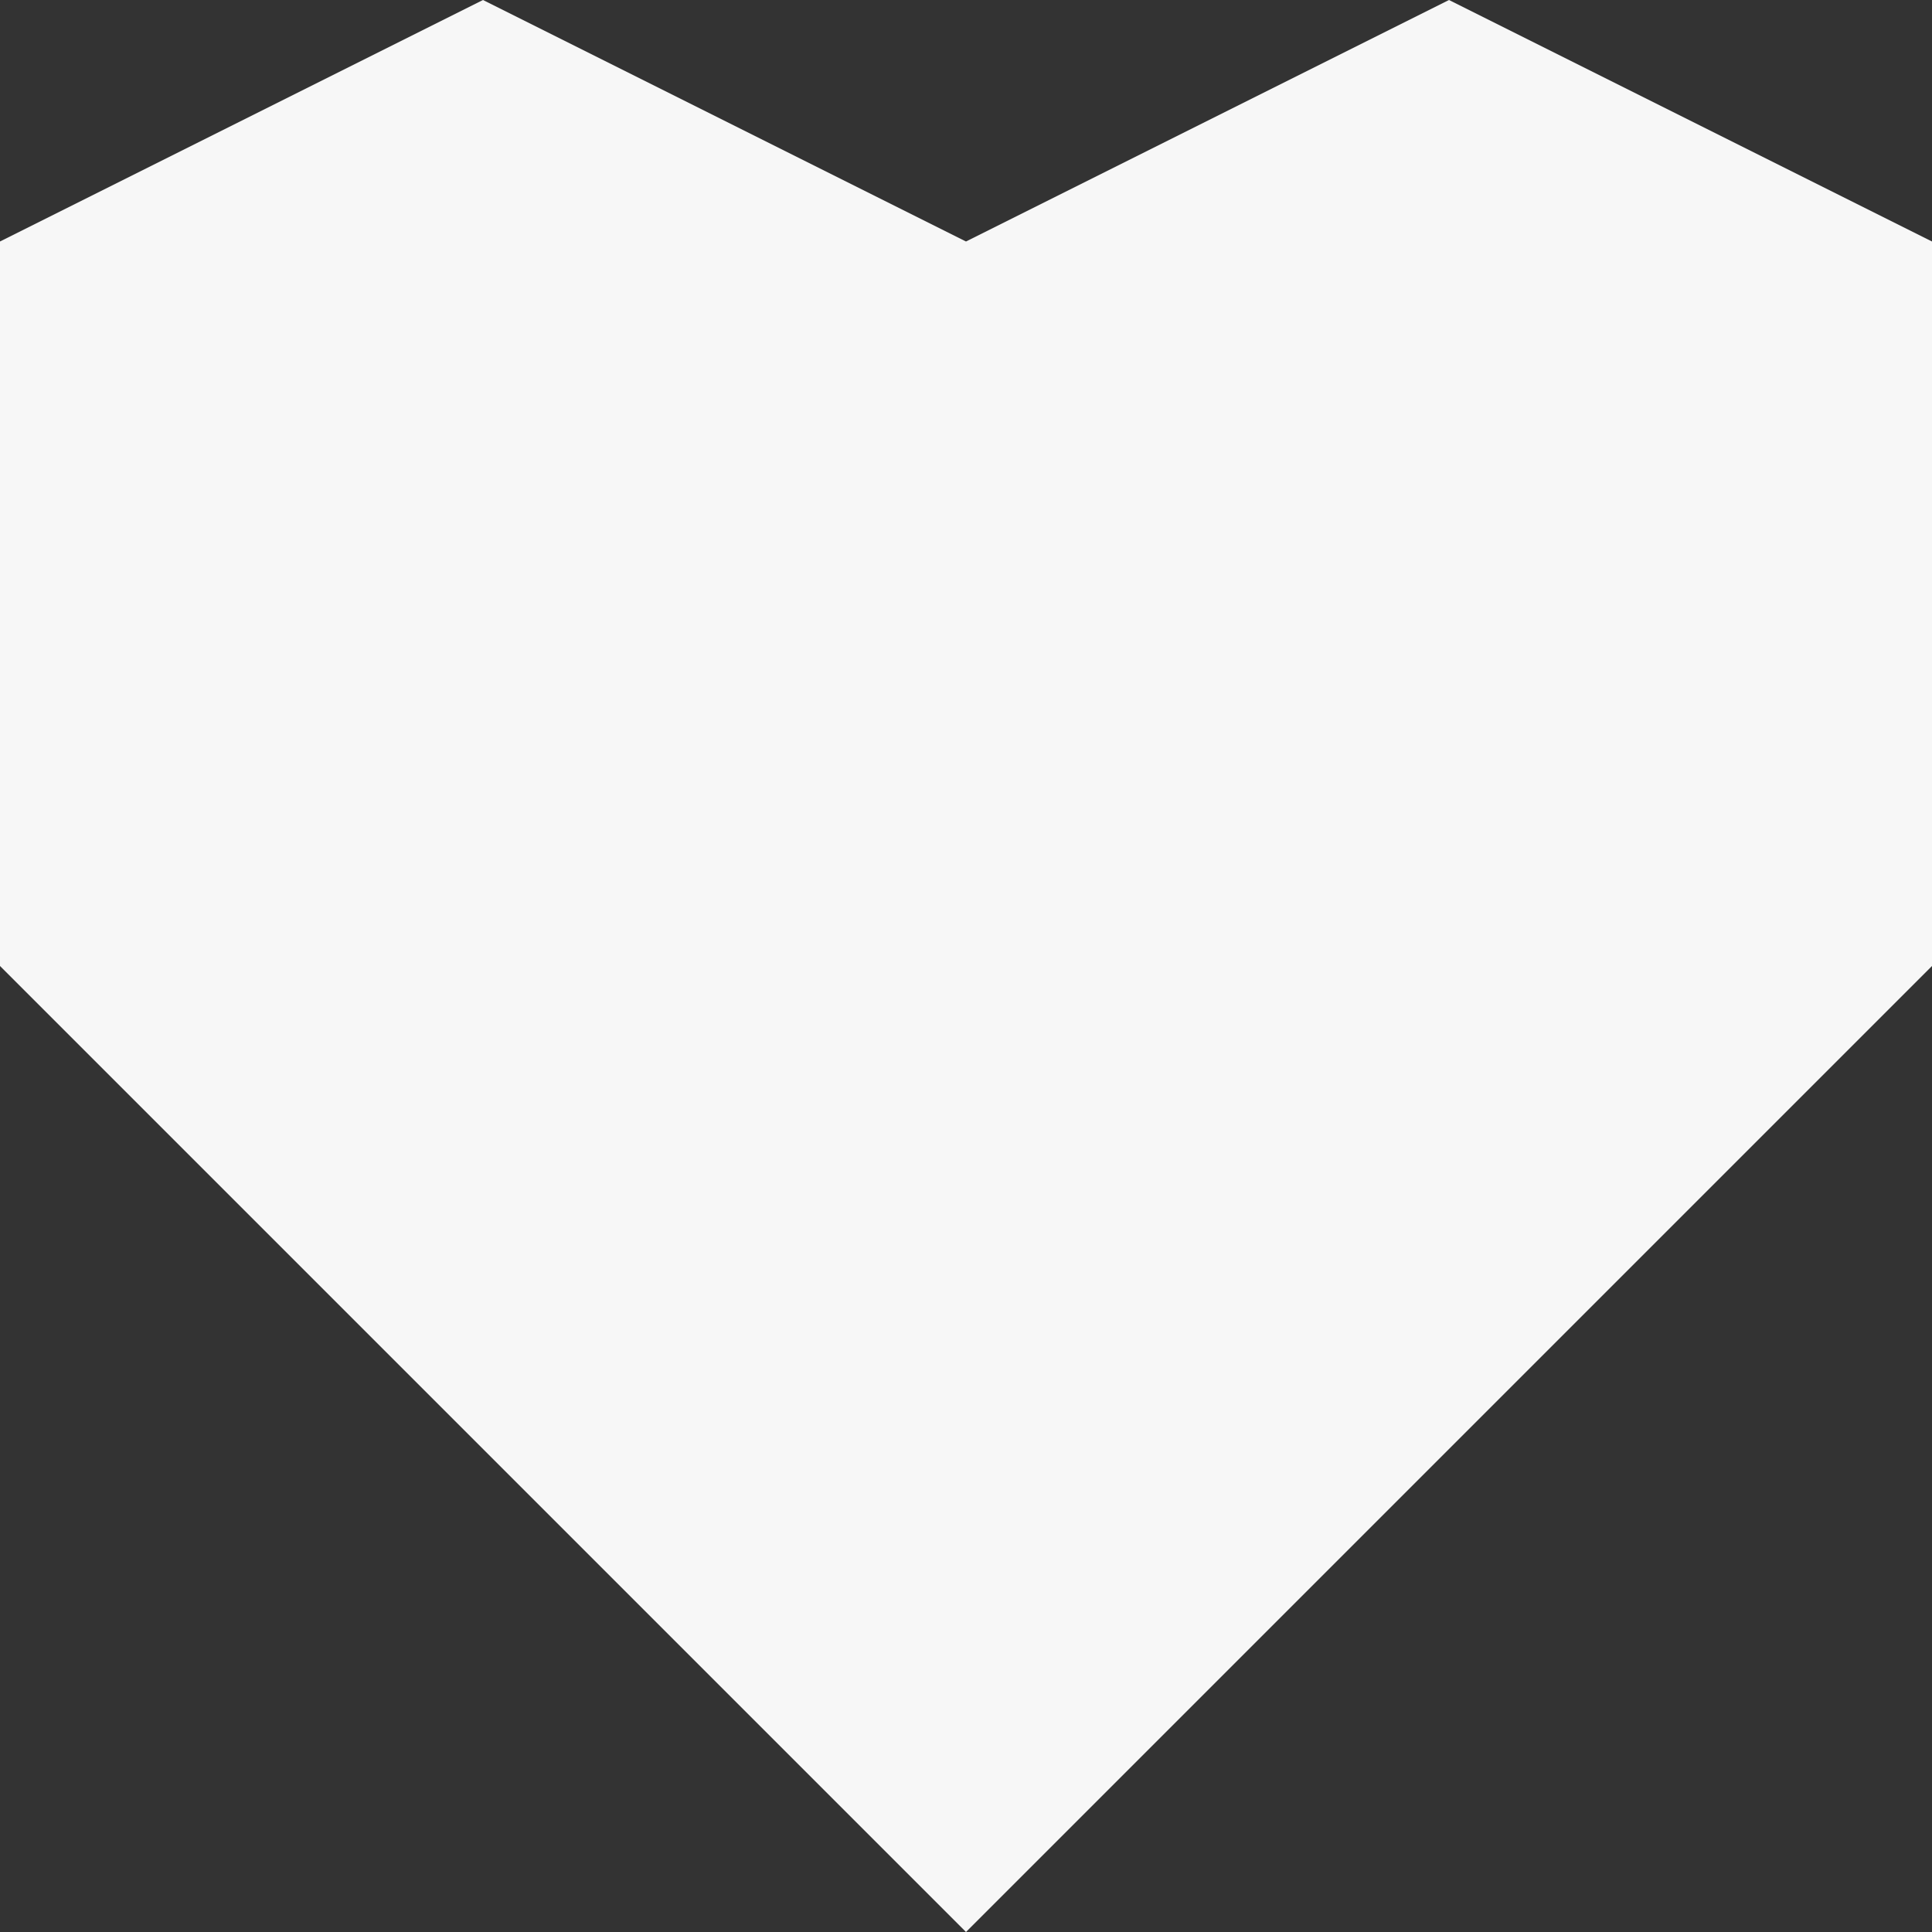
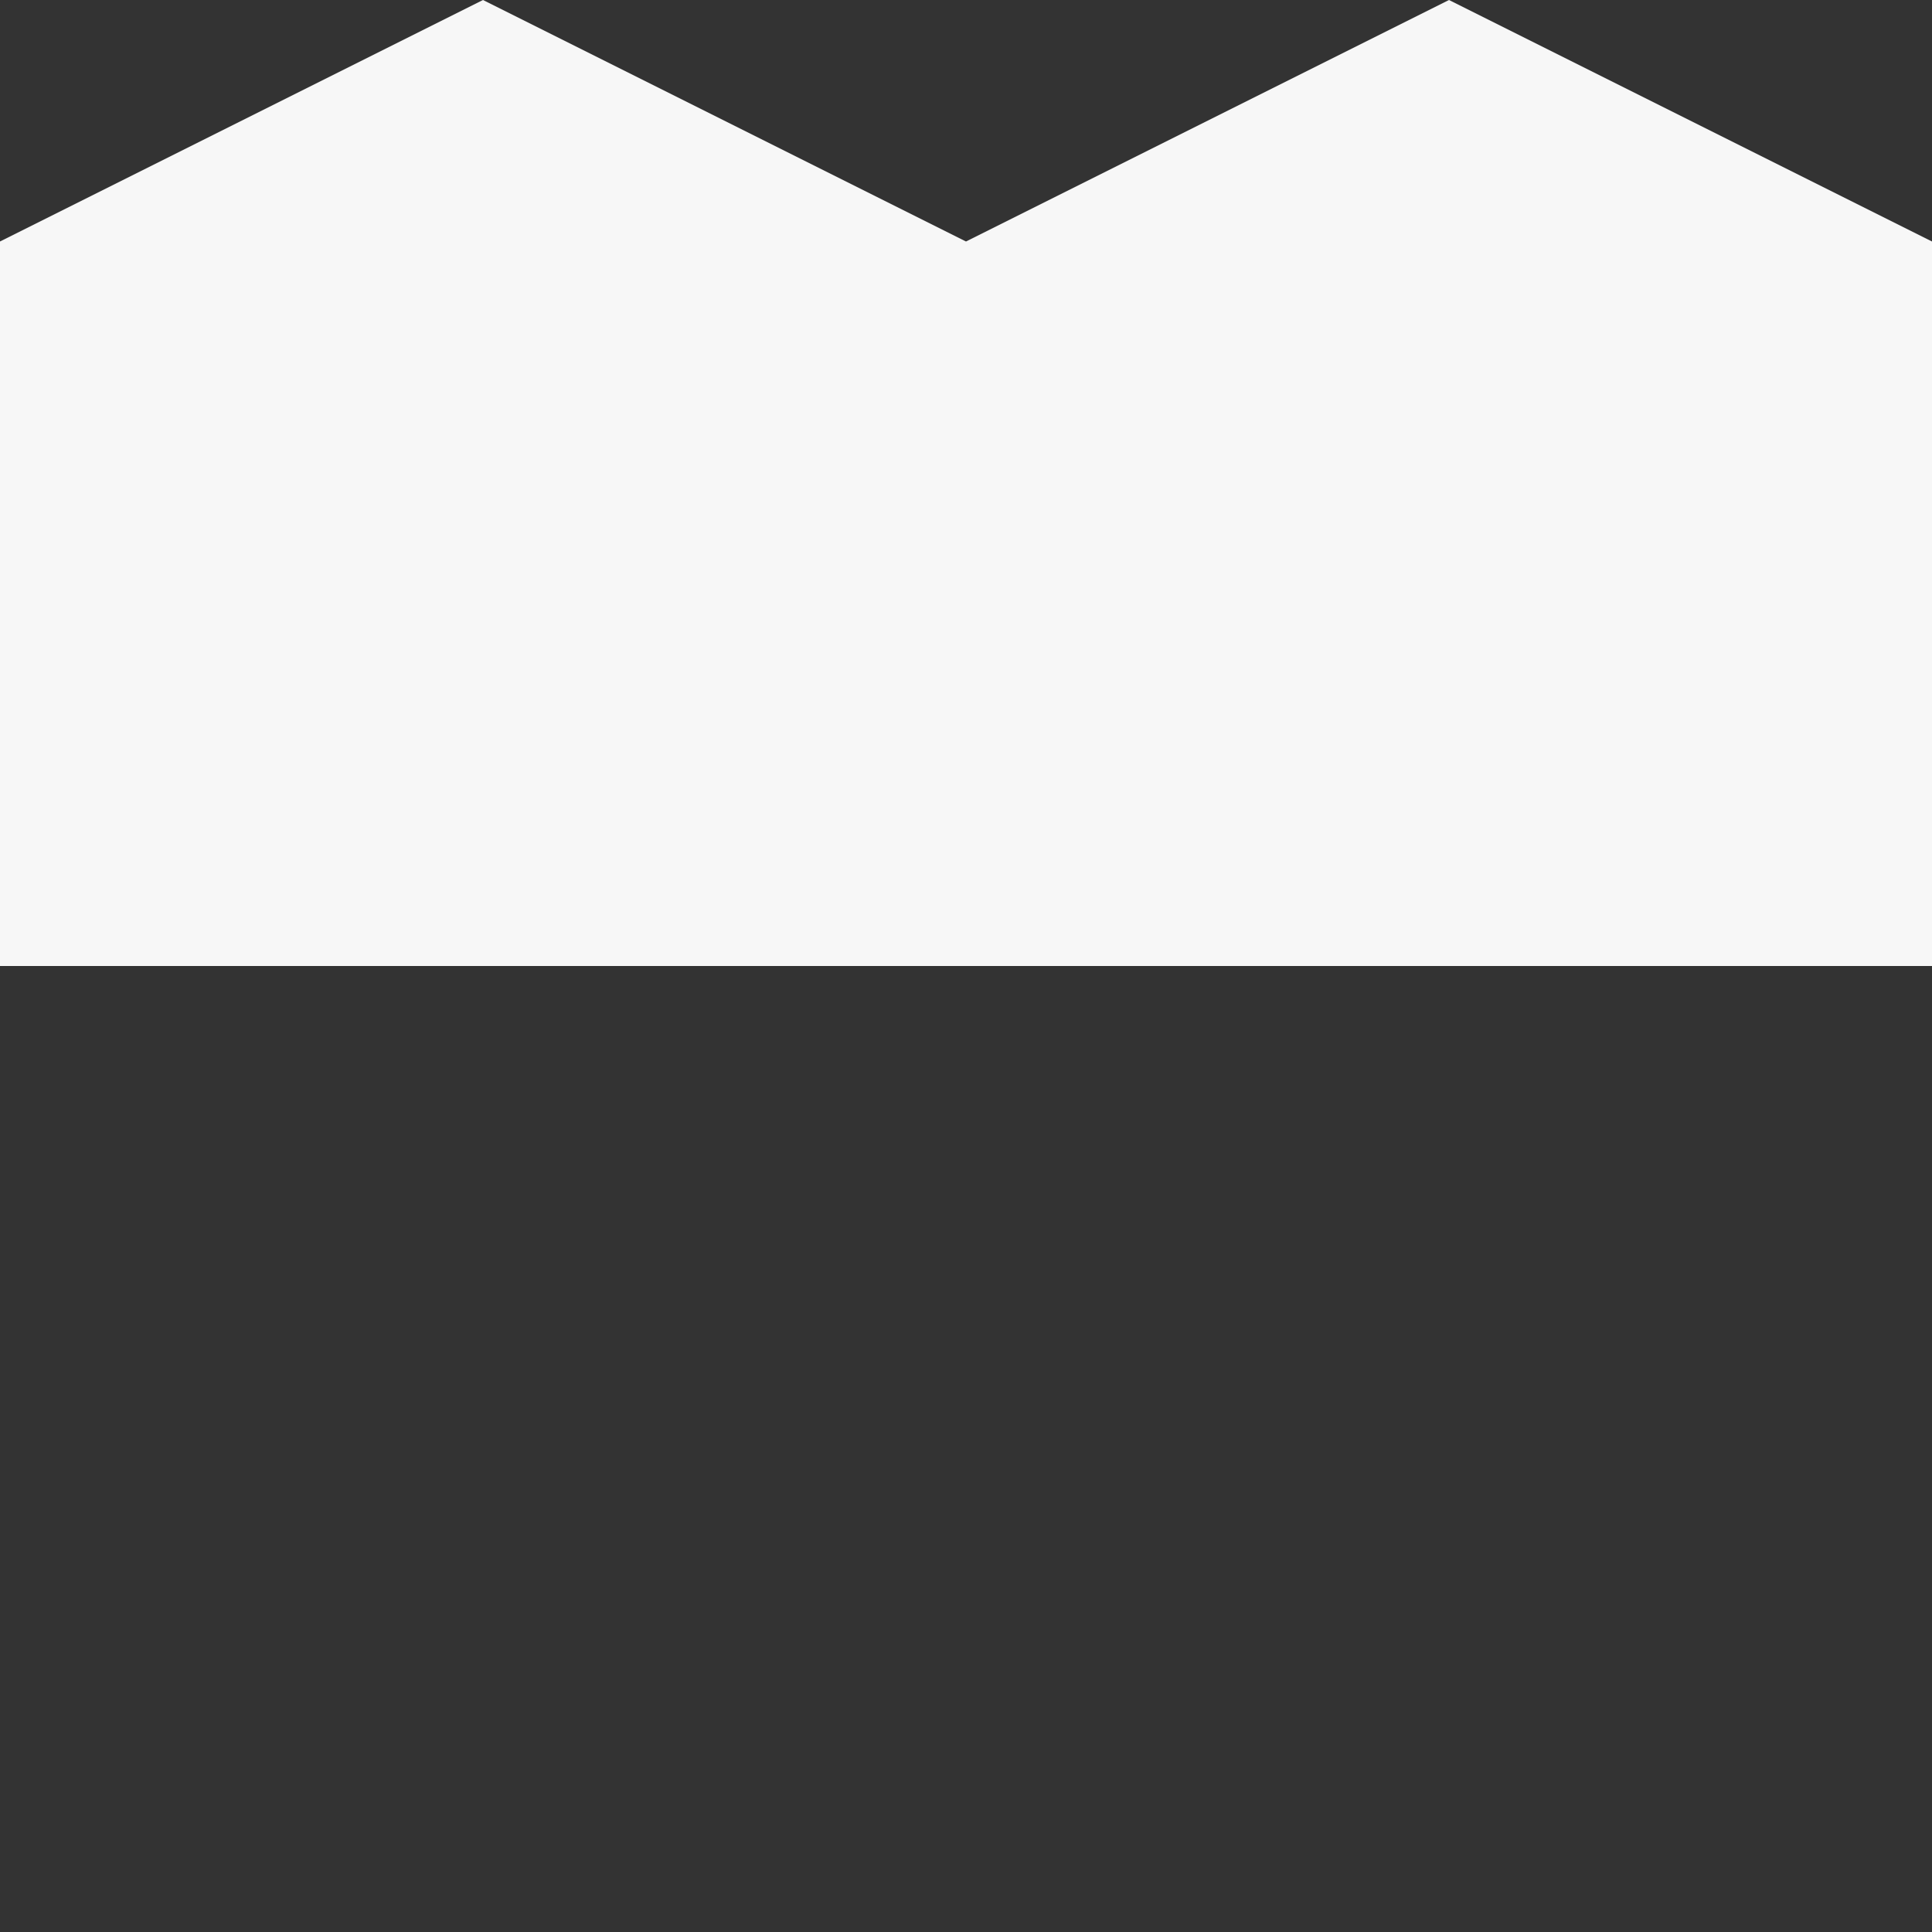
<svg xmlns="http://www.w3.org/2000/svg" width="45" height="45" viewBox="0 0 45 45" fill="none">
  <rect x="0" y="0" width="45" height="45" fill="#333333" stroke="none" />
-   <path d="M0 22.5L22.5 45L45 22.5V5.625L33.75 0L22.5 5.625L11.25 0L0 5.625V22.5Z" fill="#F7F7F7" />
+   <path d="M0 22.5L45 22.5V5.625L33.75 0L22.5 5.625L11.25 0L0 5.625V22.5Z" fill="#F7F7F7" />
</svg>